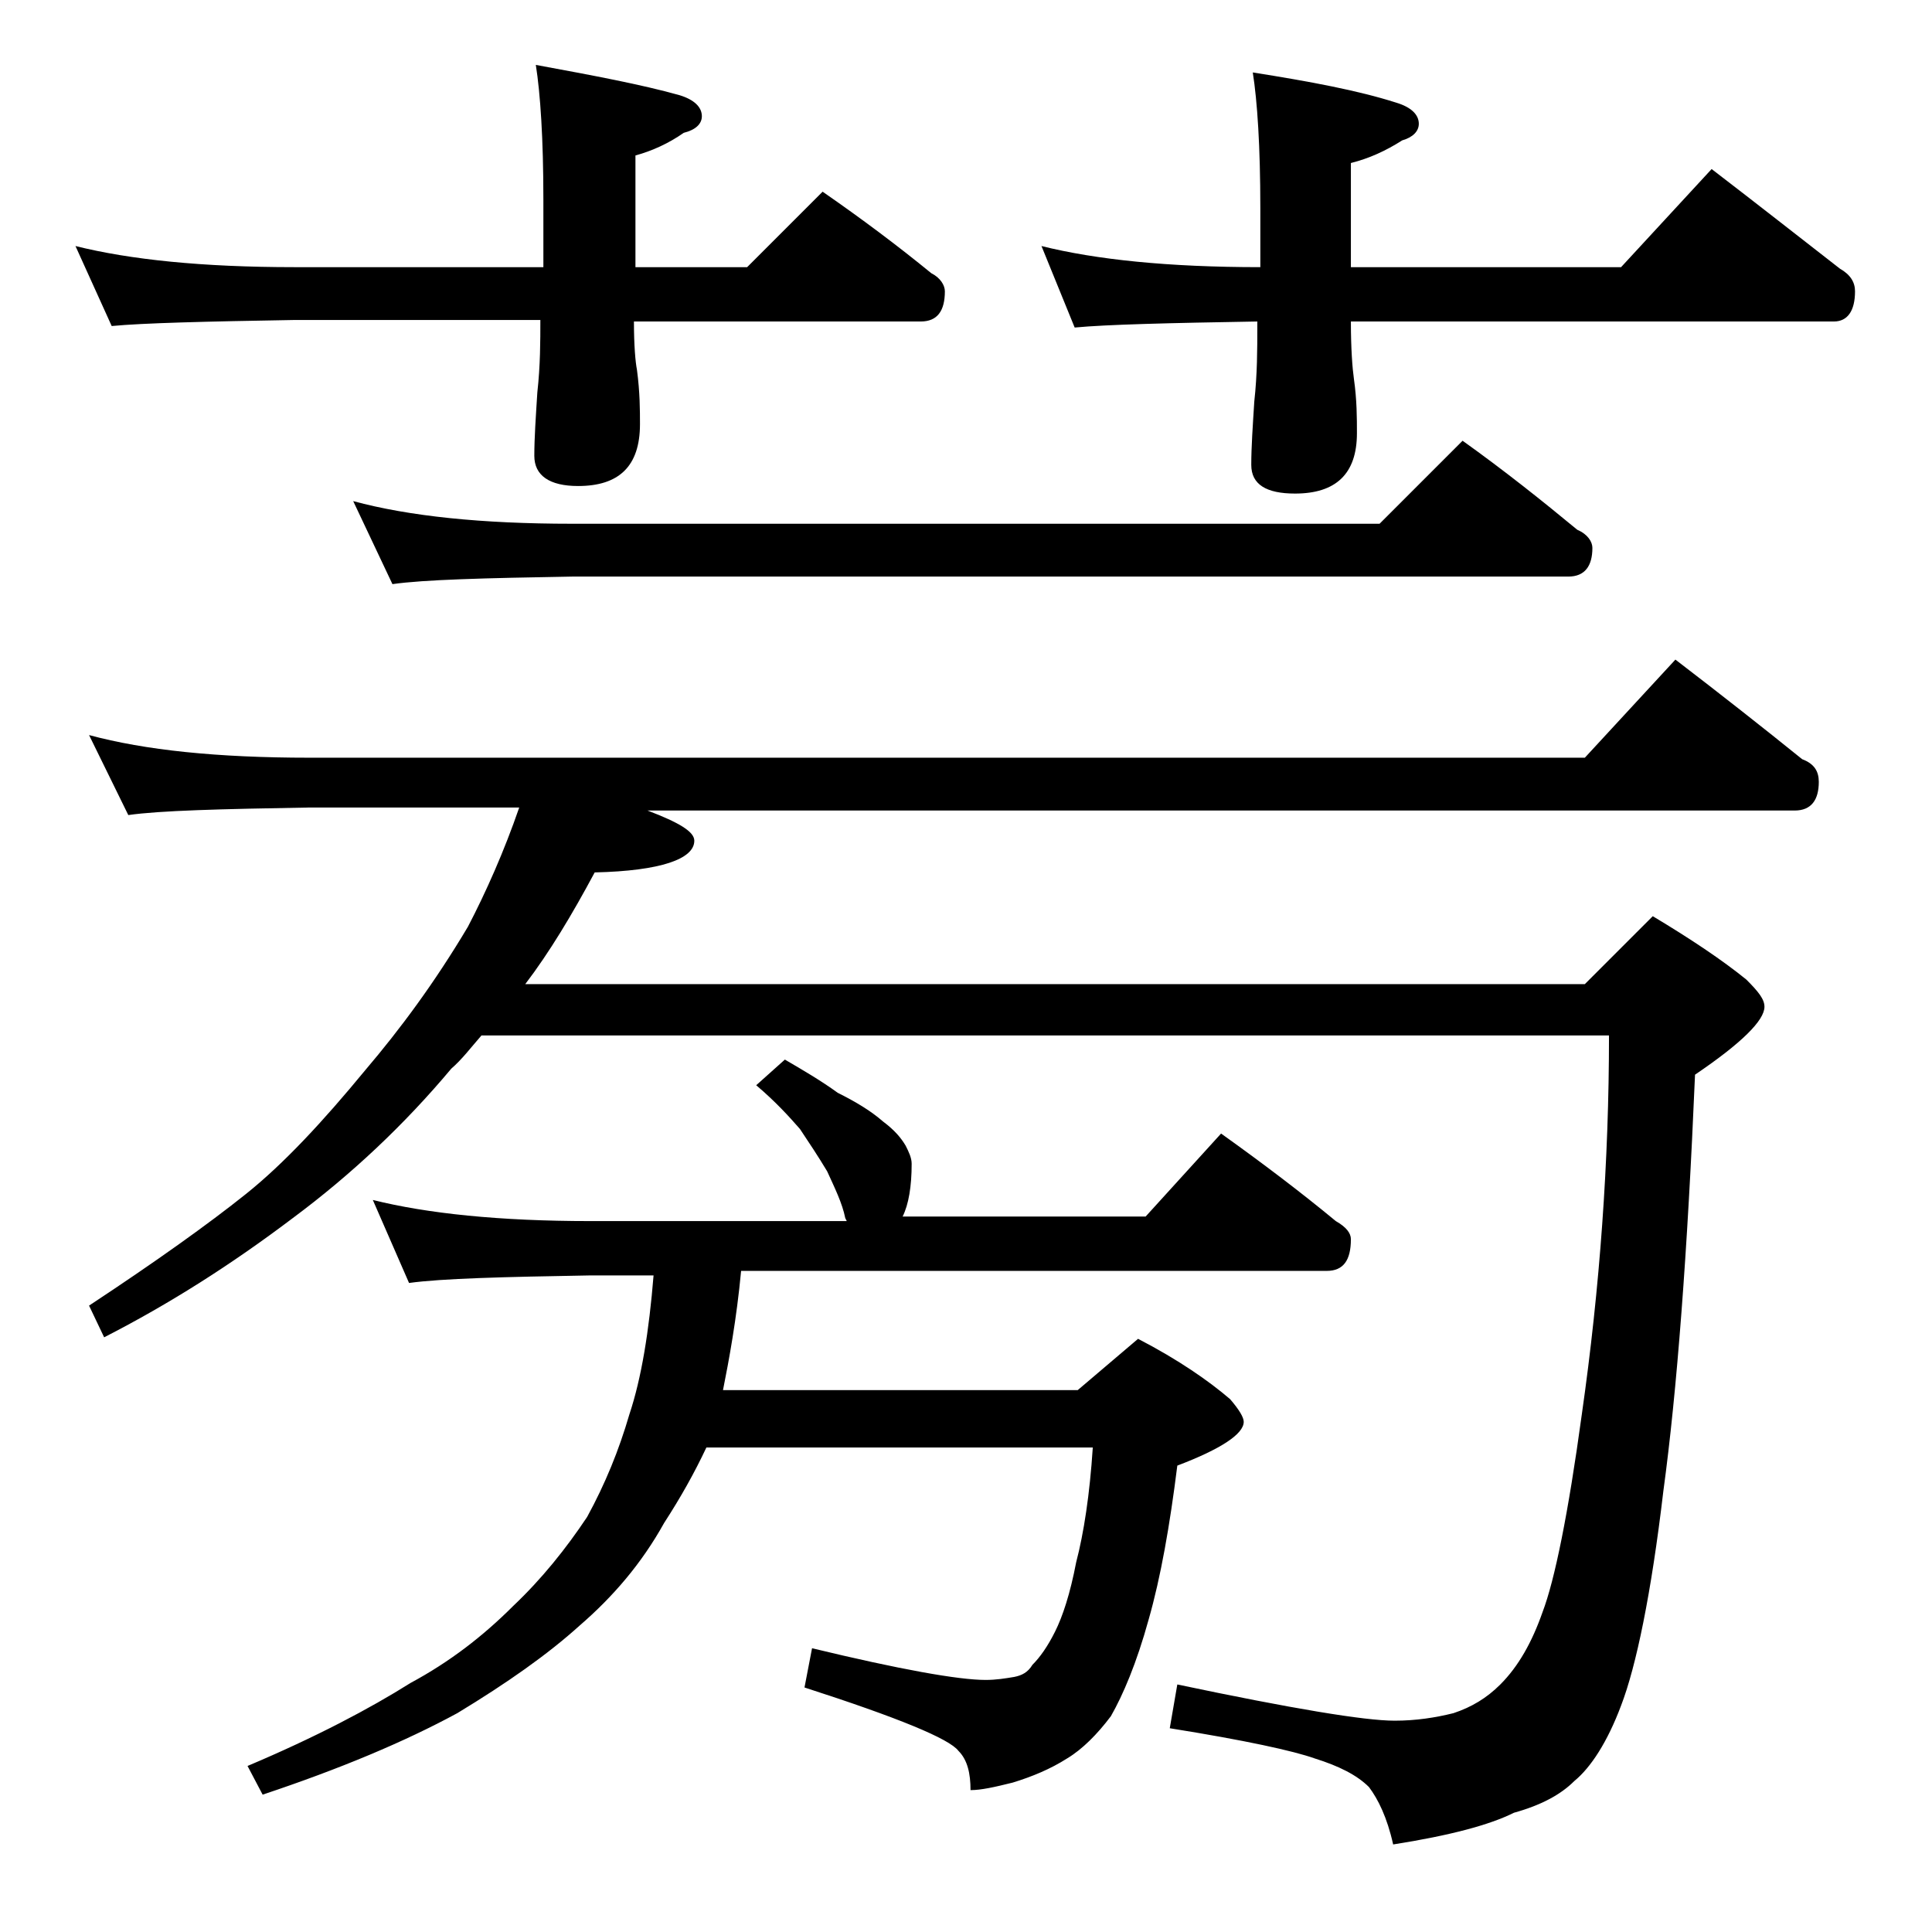
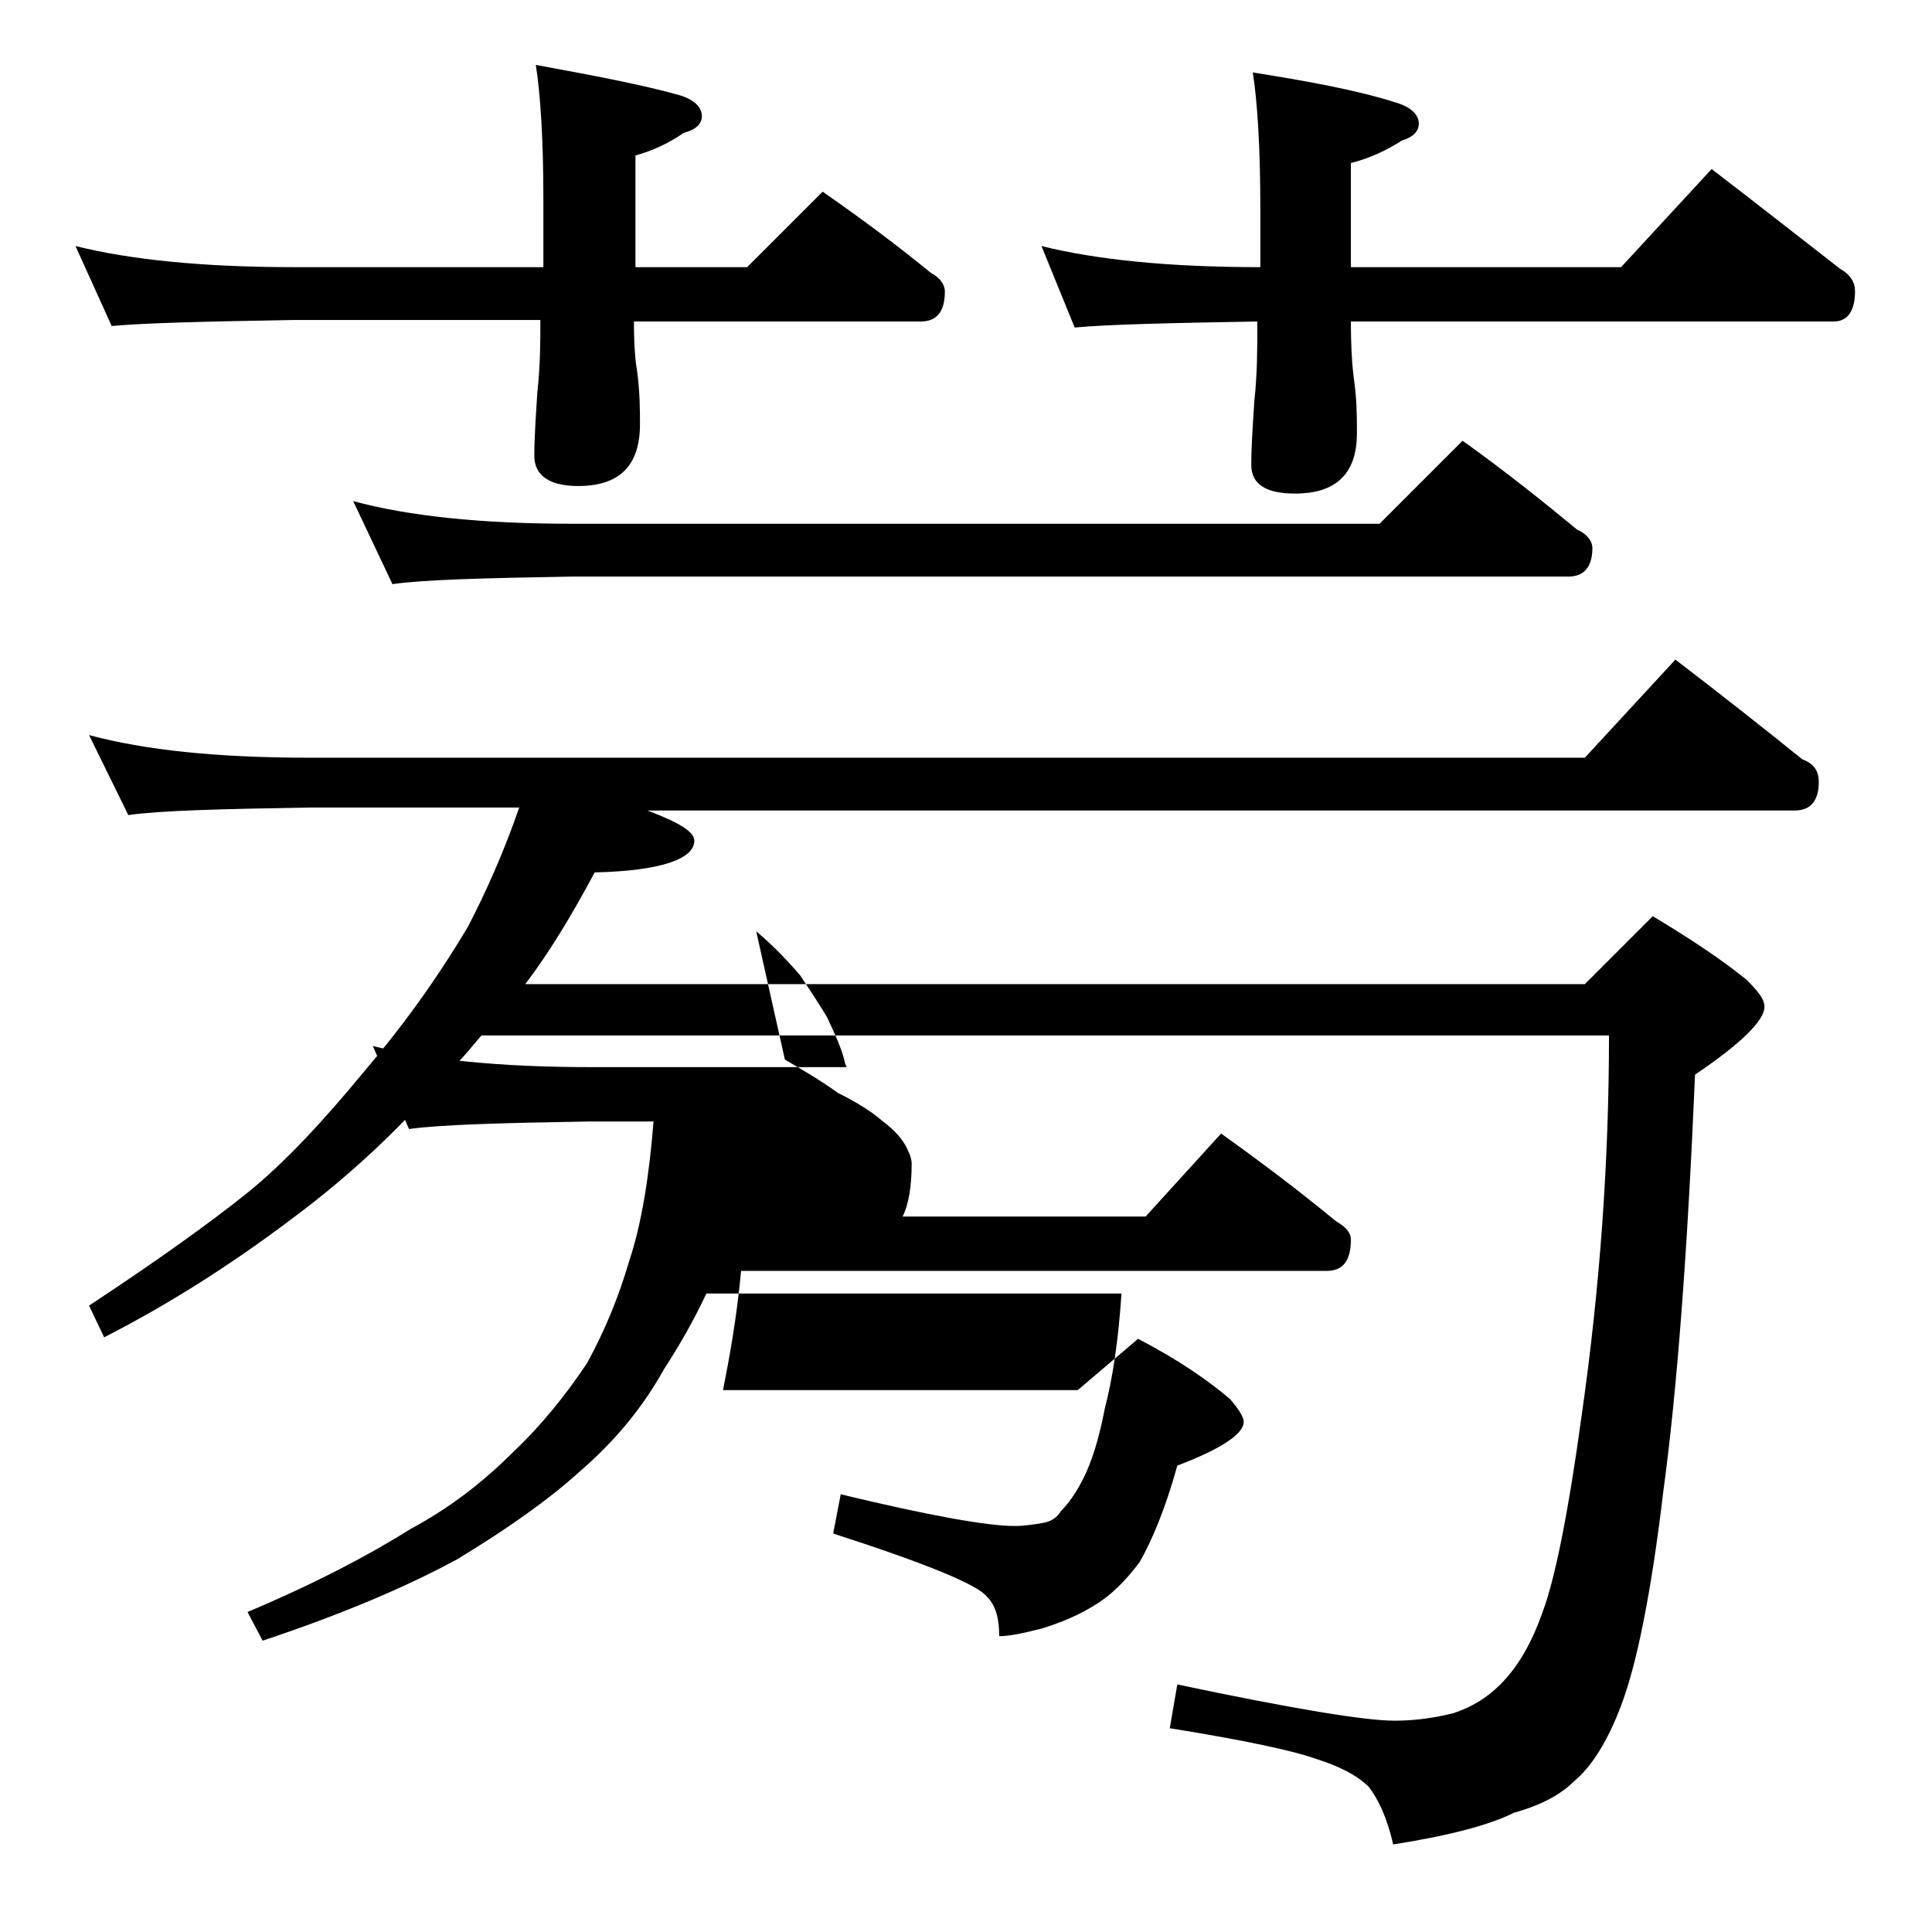
<svg xmlns="http://www.w3.org/2000/svg" version="1.1" id="Layer_1" x="0px" y="0px" viewBox="0 0 128 128" enable-background="new 0 0 128 128" xml:space="preserve">
-   <path d="M5,16.3c3.6,0.9,8.4,1.4,14.5,1.4H36v-4.5c0-4-0.2-7-0.5-8.9c3.8,0.7,7,1.3,9.5,2c1,0.3,1.5,0.8,1.5,1.4  c0,0.5-0.4,0.9-1.2,1.1c-1,0.7-2.1,1.2-3.2,1.5v7.4h7.4l5-5c2.6,1.8,5,3.6,7.2,5.4c0.6,0.3,0.9,0.8,0.9,1.2c0,1.3-0.5,2-1.6,2H42  c0,1.6,0.1,2.7,0.2,3.2c0.2,1.5,0.2,2.7,0.2,3.6c0,2.8-1.4,4.1-4.1,4.1c-1.9,0-2.9-0.7-2.9-2c0-1.2,0.1-2.6,0.2-4.2  c0.2-1.8,0.2-3.4,0.2-4.8H19.5c-5.9,0.1-10,0.2-12.1,0.4L5,16.3z M5.9,48.7c3.7,1,8.5,1.5,14.6,1.5H105l6-6.5c3,2.3,5.8,4.5,8.4,6.6  c0.8,0.3,1.1,0.8,1.1,1.5c0,1.2-0.5,1.9-1.6,1.9h-76c2.1,0.8,3.1,1.4,3.1,2c0,1.2-2.2,2-6.6,2.1c-1.5,2.8-3,5.3-4.6,7.4H105l4.5-4.5  c2.5,1.5,4.6,2.9,6.2,4.2c0.8,0.8,1.2,1.3,1.2,1.8c0,0.9-1.5,2.4-4.6,4.5c-0.5,11.8-1.2,21-2.1,27.6c-0.8,6.8-1.8,11.6-2.8,14.2  c-0.9,2.4-2,4.1-3.1,5c-0.9,0.9-2.2,1.6-4,2.1c-1.6,0.8-4.2,1.5-8,2.1c-0.4-1.8-1-3-1.6-3.8c-0.8-0.8-2-1.4-3.6-1.9  c-1.4-0.5-4.6-1.2-9.6-2l0.5-2.9c7.6,1.6,12.4,2.4,14.4,2.4c1.4,0,2.7-0.2,3.9-0.5c1.2-0.4,2.2-1,3.1-1.9c1.2-1.2,2.1-2.8,2.8-4.8  c0.8-2.1,1.7-6.5,2.6-13.1c1.2-8.4,1.8-16.8,1.8-25.1H31.9c-0.7,0.8-1.3,1.6-2,2.2c-3.1,3.7-6.6,7-10.5,9.9  c-4.1,3.1-8.2,5.7-12.5,7.9l-1-2.1c4.4-2.9,7.9-5.4,10.4-7.4s5.1-4.8,7.9-8.2c2.3-2.7,4.6-5.8,6.8-9.5c1.2-2.3,2.4-5,3.4-7.9H20.5  c-5.9,0.1-9.9,0.2-12,0.5L5.9,48.7z M52,70.2c1.2,0.7,2.4,1.4,3.5,2.2c1.2,0.6,2.2,1.2,3,1.9c0.8,0.6,1.2,1.1,1.5,1.6  c0.2,0.4,0.4,0.8,0.4,1.2c0,1.5-0.2,2.7-0.6,3.5h16.1l5-5.5c2.8,2,5.3,3.9,7.6,5.8c0.7,0.4,1,0.8,1,1.2c0,1.4-0.5,2.1-1.6,2.1H49.1  c-0.3,3.2-0.8,5.9-1.2,7.9h23.5l4-3.4c2.7,1.4,4.7,2.8,6.1,4c0.6,0.7,0.9,1.2,0.9,1.5c0,0.8-1.5,1.8-4.4,2.9  c-0.5,4-1.1,7.4-1.9,10.2c-0.8,2.9-1.7,5-2.5,6.4c-0.9,1.2-1.9,2.2-2.9,2.8c-1.1,0.7-2.3,1.2-3.6,1.6c-1.2,0.3-2.1,0.5-2.8,0.5  c0-1.1-0.2-2-0.8-2.6c-0.6-0.8-4-2.2-10.2-4.2l0.5-2.6c5.8,1.4,9.7,2.1,11.5,2.1c0.7,0,1.3-0.1,1.9-0.2c0.5-0.1,0.9-0.3,1.2-0.8  c0.5-0.5,1-1.2,1.5-2.2s1-2.5,1.4-4.6c0.5-1.9,0.9-4.5,1.1-7.6H46.8c-0.8,1.7-1.7,3.3-2.8,5c-1.5,2.7-3.4,4.9-5.6,6.8  c-2.1,1.9-4.8,3.8-8.1,5.8c-3.5,1.9-7.8,3.7-12.9,5.4l-1-1.9c4.5-1.9,8.1-3.8,10.8-5.5c2.6-1.4,4.8-3.1,6.8-5.1  c1.9-1.8,3.5-3.8,4.9-5.9c1.2-2.2,2.1-4.4,2.8-6.8c0.8-2.4,1.3-5.5,1.6-9.2h-4.2c-5.8,0.1-9.8,0.2-12,0.5l-2.4-5.5  c3.6,0.9,8.4,1.4,14.4,1.4h17l-0.1-0.2c-0.2-1-0.7-2-1.2-3.1c-0.6-1-1.2-1.9-1.8-2.8c-0.7-0.8-1.6-1.8-2.9-2.9L52,70.2z M23.4,33.2  c3.7,1,8.5,1.5,14.5,1.5h53.5l5.5-5.5c2.8,2,5.3,4,7.6,5.9c0.7,0.3,1,0.8,1,1.2c0,1.2-0.5,1.9-1.6,1.9h-66  c-5.8,0.1-9.8,0.2-11.9,0.5L23.4,33.2z M69,16.3c3.6,0.9,8.4,1.4,14.5,1.4v-3.9c0-4.1-0.2-7.1-0.5-9c3.8,0.6,7,1.2,9.5,2  c1,0.3,1.5,0.8,1.5,1.4c0,0.5-0.4,0.9-1.1,1.1c-1.1,0.7-2.2,1.2-3.4,1.5v6.9h17.9l6-6.5c3,2.3,5.8,4.5,8.5,6.6c0.7,0.4,1,0.9,1,1.5  c0,1.3-0.5,2-1.4,2h-32c0,1.8,0.1,3.1,0.2,3.8c0.2,1.4,0.2,2.6,0.2,3.6c0,2.7-1.4,4-4.1,4c-1.9,0-2.9-0.6-2.9-1.9  c0-1.2,0.1-2.6,0.2-4.2c0.2-1.8,0.2-3.5,0.2-4.9v-0.4c-5.9,0.1-10,0.2-12.1,0.4L69,16.3z" />
+   <path d="M5,16.3c3.6,0.9,8.4,1.4,14.5,1.4H36v-4.5c0-4-0.2-7-0.5-8.9c3.8,0.7,7,1.3,9.5,2c1,0.3,1.5,0.8,1.5,1.4  c0,0.5-0.4,0.9-1.2,1.1c-1,0.7-2.1,1.2-3.2,1.5v7.4h7.4l5-5c2.6,1.8,5,3.6,7.2,5.4c0.6,0.3,0.9,0.8,0.9,1.2c0,1.3-0.5,2-1.6,2H42  c0,1.6,0.1,2.7,0.2,3.2c0.2,1.5,0.2,2.7,0.2,3.6c0,2.8-1.4,4.1-4.1,4.1c-1.9,0-2.9-0.7-2.9-2c0-1.2,0.1-2.6,0.2-4.2  c0.2-1.8,0.2-3.4,0.2-4.8H19.5c-5.9,0.1-10,0.2-12.1,0.4L5,16.3z M5.9,48.7c3.7,1,8.5,1.5,14.6,1.5H105l6-6.5c3,2.3,5.8,4.5,8.4,6.6  c0.8,0.3,1.1,0.8,1.1,1.5c0,1.2-0.5,1.9-1.6,1.9h-76c2.1,0.8,3.1,1.4,3.1,2c0,1.2-2.2,2-6.6,2.1c-1.5,2.8-3,5.3-4.6,7.4H105l4.5-4.5  c2.5,1.5,4.6,2.9,6.2,4.2c0.8,0.8,1.2,1.3,1.2,1.8c0,0.9-1.5,2.4-4.6,4.5c-0.5,11.8-1.2,21-2.1,27.6c-0.8,6.8-1.8,11.6-2.8,14.2  c-0.9,2.4-2,4.1-3.1,5c-0.9,0.9-2.2,1.6-4,2.1c-1.6,0.8-4.2,1.5-8,2.1c-0.4-1.8-1-3-1.6-3.8c-0.8-0.8-2-1.4-3.6-1.9  c-1.4-0.5-4.6-1.2-9.6-2l0.5-2.9c7.6,1.6,12.4,2.4,14.4,2.4c1.4,0,2.7-0.2,3.9-0.5c1.2-0.4,2.2-1,3.1-1.9c1.2-1.2,2.1-2.8,2.8-4.8  c0.8-2.1,1.7-6.5,2.6-13.1c1.2-8.4,1.8-16.8,1.8-25.1H31.9c-0.7,0.8-1.3,1.6-2,2.2c-3.1,3.7-6.6,7-10.5,9.9  c-4.1,3.1-8.2,5.7-12.5,7.9l-1-2.1c4.4-2.9,7.9-5.4,10.4-7.4s5.1-4.8,7.9-8.2c2.3-2.7,4.6-5.8,6.8-9.5c1.2-2.3,2.4-5,3.4-7.9H20.5  c-5.9,0.1-9.9,0.2-12,0.5L5.9,48.7z M52,70.2c1.2,0.7,2.4,1.4,3.5,2.2c1.2,0.6,2.2,1.2,3,1.9c0.8,0.6,1.2,1.1,1.5,1.6  c0.2,0.4,0.4,0.8,0.4,1.2c0,1.5-0.2,2.7-0.6,3.5h16.1l5-5.5c2.8,2,5.3,3.9,7.6,5.8c0.7,0.4,1,0.8,1,1.2c0,1.4-0.5,2.1-1.6,2.1H49.1  c-0.3,3.2-0.8,5.9-1.2,7.9h23.5l4-3.4c2.7,1.4,4.7,2.8,6.1,4c0.6,0.7,0.9,1.2,0.9,1.5c0,0.8-1.5,1.8-4.4,2.9  c-0.8,2.9-1.7,5-2.5,6.4c-0.9,1.2-1.9,2.2-2.9,2.8c-1.1,0.7-2.3,1.2-3.6,1.6c-1.2,0.3-2.1,0.5-2.8,0.5  c0-1.1-0.2-2-0.8-2.6c-0.6-0.8-4-2.2-10.2-4.2l0.5-2.6c5.8,1.4,9.7,2.1,11.5,2.1c0.7,0,1.3-0.1,1.9-0.2c0.5-0.1,0.9-0.3,1.2-0.8  c0.5-0.5,1-1.2,1.5-2.2s1-2.5,1.4-4.6c0.5-1.9,0.9-4.5,1.1-7.6H46.8c-0.8,1.7-1.7,3.3-2.8,5c-1.5,2.7-3.4,4.9-5.6,6.8  c-2.1,1.9-4.8,3.8-8.1,5.8c-3.5,1.9-7.8,3.7-12.9,5.4l-1-1.9c4.5-1.9,8.1-3.8,10.8-5.5c2.6-1.4,4.8-3.1,6.8-5.1  c1.9-1.8,3.5-3.8,4.9-5.9c1.2-2.2,2.1-4.4,2.8-6.8c0.8-2.4,1.3-5.5,1.6-9.2h-4.2c-5.8,0.1-9.8,0.2-12,0.5l-2.4-5.5  c3.6,0.9,8.4,1.4,14.4,1.4h17l-0.1-0.2c-0.2-1-0.7-2-1.2-3.1c-0.6-1-1.2-1.9-1.8-2.8c-0.7-0.8-1.6-1.8-2.9-2.9L52,70.2z M23.4,33.2  c3.7,1,8.5,1.5,14.5,1.5h53.5l5.5-5.5c2.8,2,5.3,4,7.6,5.9c0.7,0.3,1,0.8,1,1.2c0,1.2-0.5,1.9-1.6,1.9h-66  c-5.8,0.1-9.8,0.2-11.9,0.5L23.4,33.2z M69,16.3c3.6,0.9,8.4,1.4,14.5,1.4v-3.9c0-4.1-0.2-7.1-0.5-9c3.8,0.6,7,1.2,9.5,2  c1,0.3,1.5,0.8,1.5,1.4c0,0.5-0.4,0.9-1.1,1.1c-1.1,0.7-2.2,1.2-3.4,1.5v6.9h17.9l6-6.5c3,2.3,5.8,4.5,8.5,6.6c0.7,0.4,1,0.9,1,1.5  c0,1.3-0.5,2-1.4,2h-32c0,1.8,0.1,3.1,0.2,3.8c0.2,1.4,0.2,2.6,0.2,3.6c0,2.7-1.4,4-4.1,4c-1.9,0-2.9-0.6-2.9-1.9  c0-1.2,0.1-2.6,0.2-4.2c0.2-1.8,0.2-3.5,0.2-4.9v-0.4c-5.9,0.1-10,0.2-12.1,0.4L69,16.3z" />
</svg>